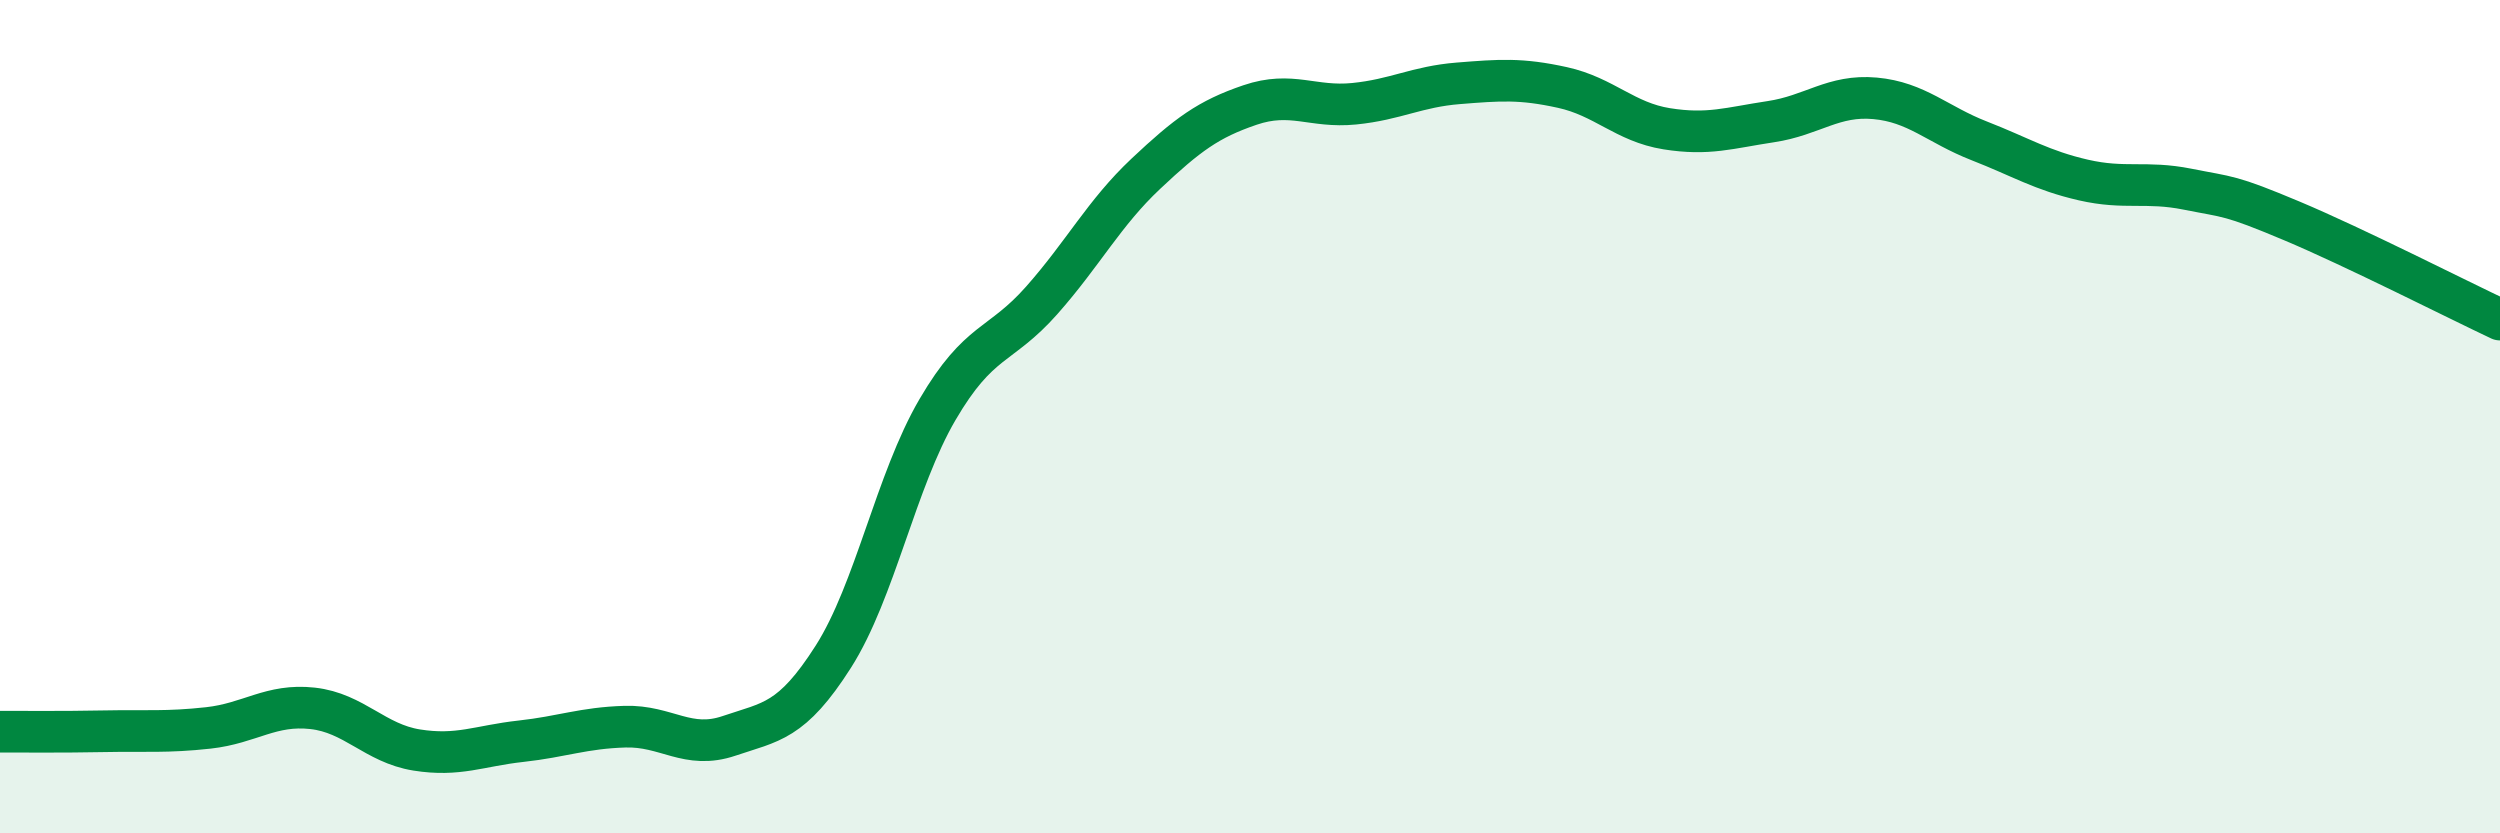
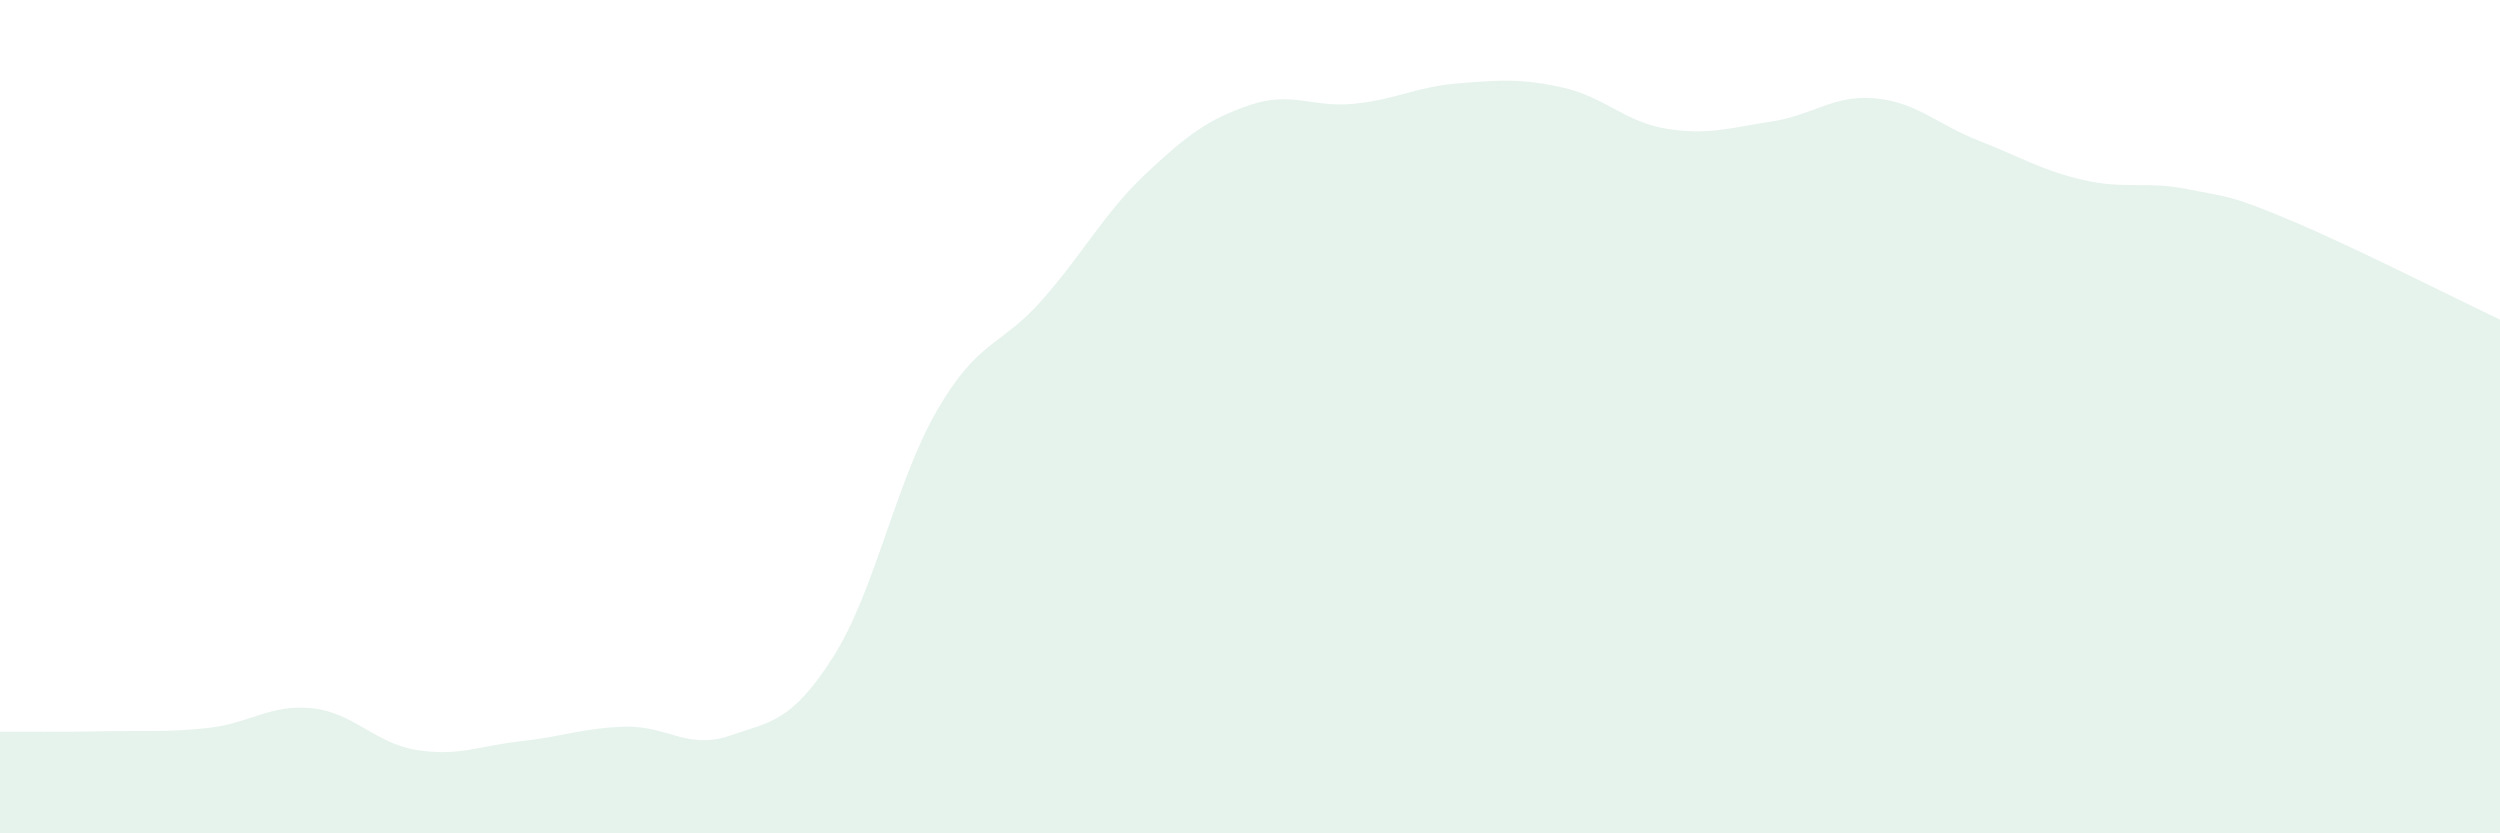
<svg xmlns="http://www.w3.org/2000/svg" width="60" height="20" viewBox="0 0 60 20">
  <path d="M 0,17.56 C 0.5,17.56 1.5,17.57 2.5,17.55 C 3.5,17.53 4,17.58 5,17.47 C 6,17.36 6.5,16.89 7.5,17 C 8.5,17.11 9,17.84 10,18 C 11,18.16 11.5,17.9 12.5,17.79 C 13.5,17.68 14,17.47 15,17.44 C 16,17.41 16.5,18 17.5,17.66 C 18.5,17.32 19,17.33 20,15.76 C 21,14.19 21.5,11.54 22.5,9.83 C 23.5,8.12 24,8.34 25,7.21 C 26,6.08 26.5,5.11 27.5,4.17 C 28.5,3.23 29,2.86 30,2.52 C 31,2.18 31.5,2.59 32.5,2.49 C 33.5,2.39 34,2.08 35,2 C 36,1.92 36.5,1.88 37.5,2.1 C 38.5,2.32 39,2.93 40,3.09 C 41,3.25 41.5,3.07 42.5,2.92 C 43.5,2.77 44,2.27 45,2.36 C 46,2.45 46.5,2.99 47.5,3.38 C 48.5,3.77 49,4.09 50,4.32 C 51,4.55 51.5,4.34 52.5,4.54 C 53.5,4.74 53.5,4.67 55,5.3 C 56.5,5.93 59,7.2 60,7.67L60 20L0 20Z" fill="#008740" opacity="0.1" stroke-linecap="round" stroke-linejoin="round" />
-   <path d="M 0,17.56 C 0.5,17.56 1.5,17.57 2.5,17.55 C 3.5,17.53 4,17.58 5,17.47 C 6,17.36 6.5,16.89 7.5,17 C 8.5,17.11 9,17.84 10,18 C 11,18.16 11.5,17.9 12.5,17.79 C 13.5,17.68 14,17.47 15,17.44 C 16,17.41 16.5,18 17.5,17.66 C 18.5,17.32 19,17.33 20,15.76 C 21,14.19 21.5,11.54 22.5,9.83 C 23.5,8.12 24,8.34 25,7.21 C 26,6.08 26.5,5.11 27.5,4.17 C 28.5,3.23 29,2.86 30,2.52 C 31,2.18 31.5,2.59 32.5,2.49 C 33.5,2.39 34,2.08 35,2 C 36,1.92 36.5,1.88 37.5,2.1 C 38.5,2.32 39,2.93 40,3.09 C 41,3.25 41.5,3.07 42.5,2.92 C 43.5,2.77 44,2.27 45,2.36 C 46,2.45 46.5,2.99 47.5,3.38 C 48.5,3.77 49,4.09 50,4.32 C 51,4.55 51.5,4.34 52.5,4.54 C 53.5,4.74 53.5,4.67 55,5.3 C 56.5,5.93 59,7.2 60,7.67" stroke="#008740" stroke-width="1" fill="none" stroke-linecap="round" stroke-linejoin="round" />
</svg>